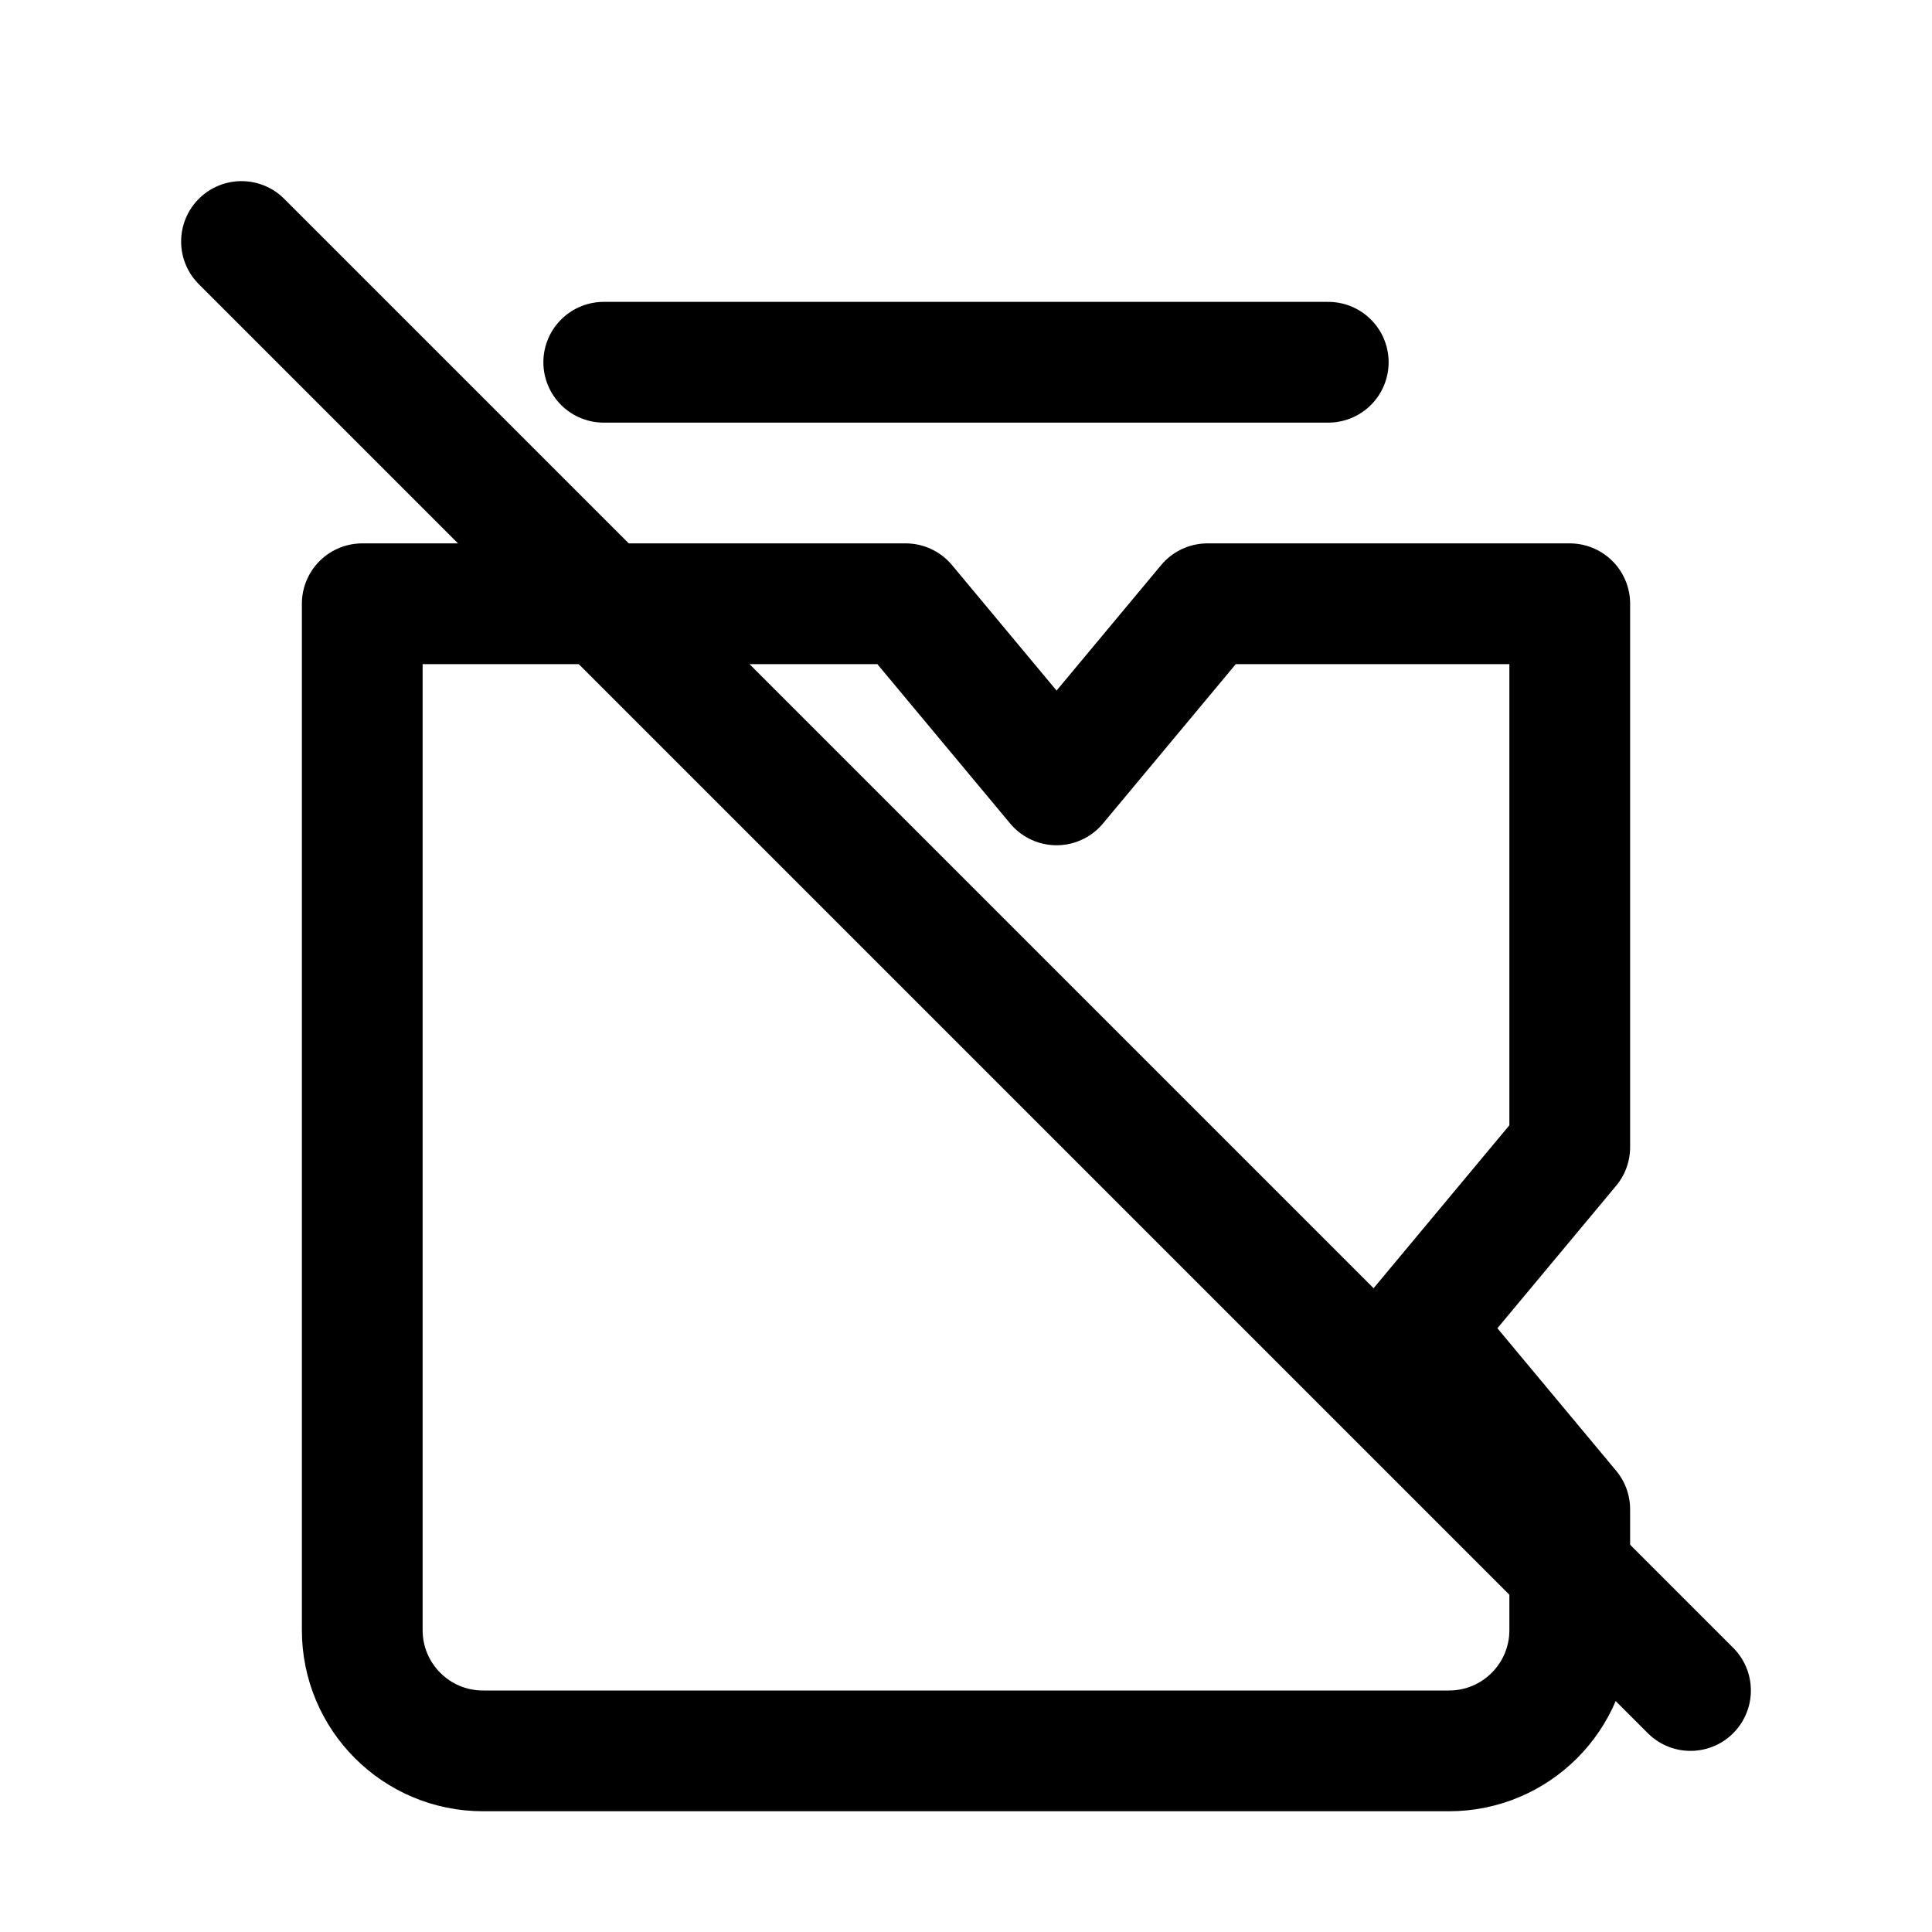
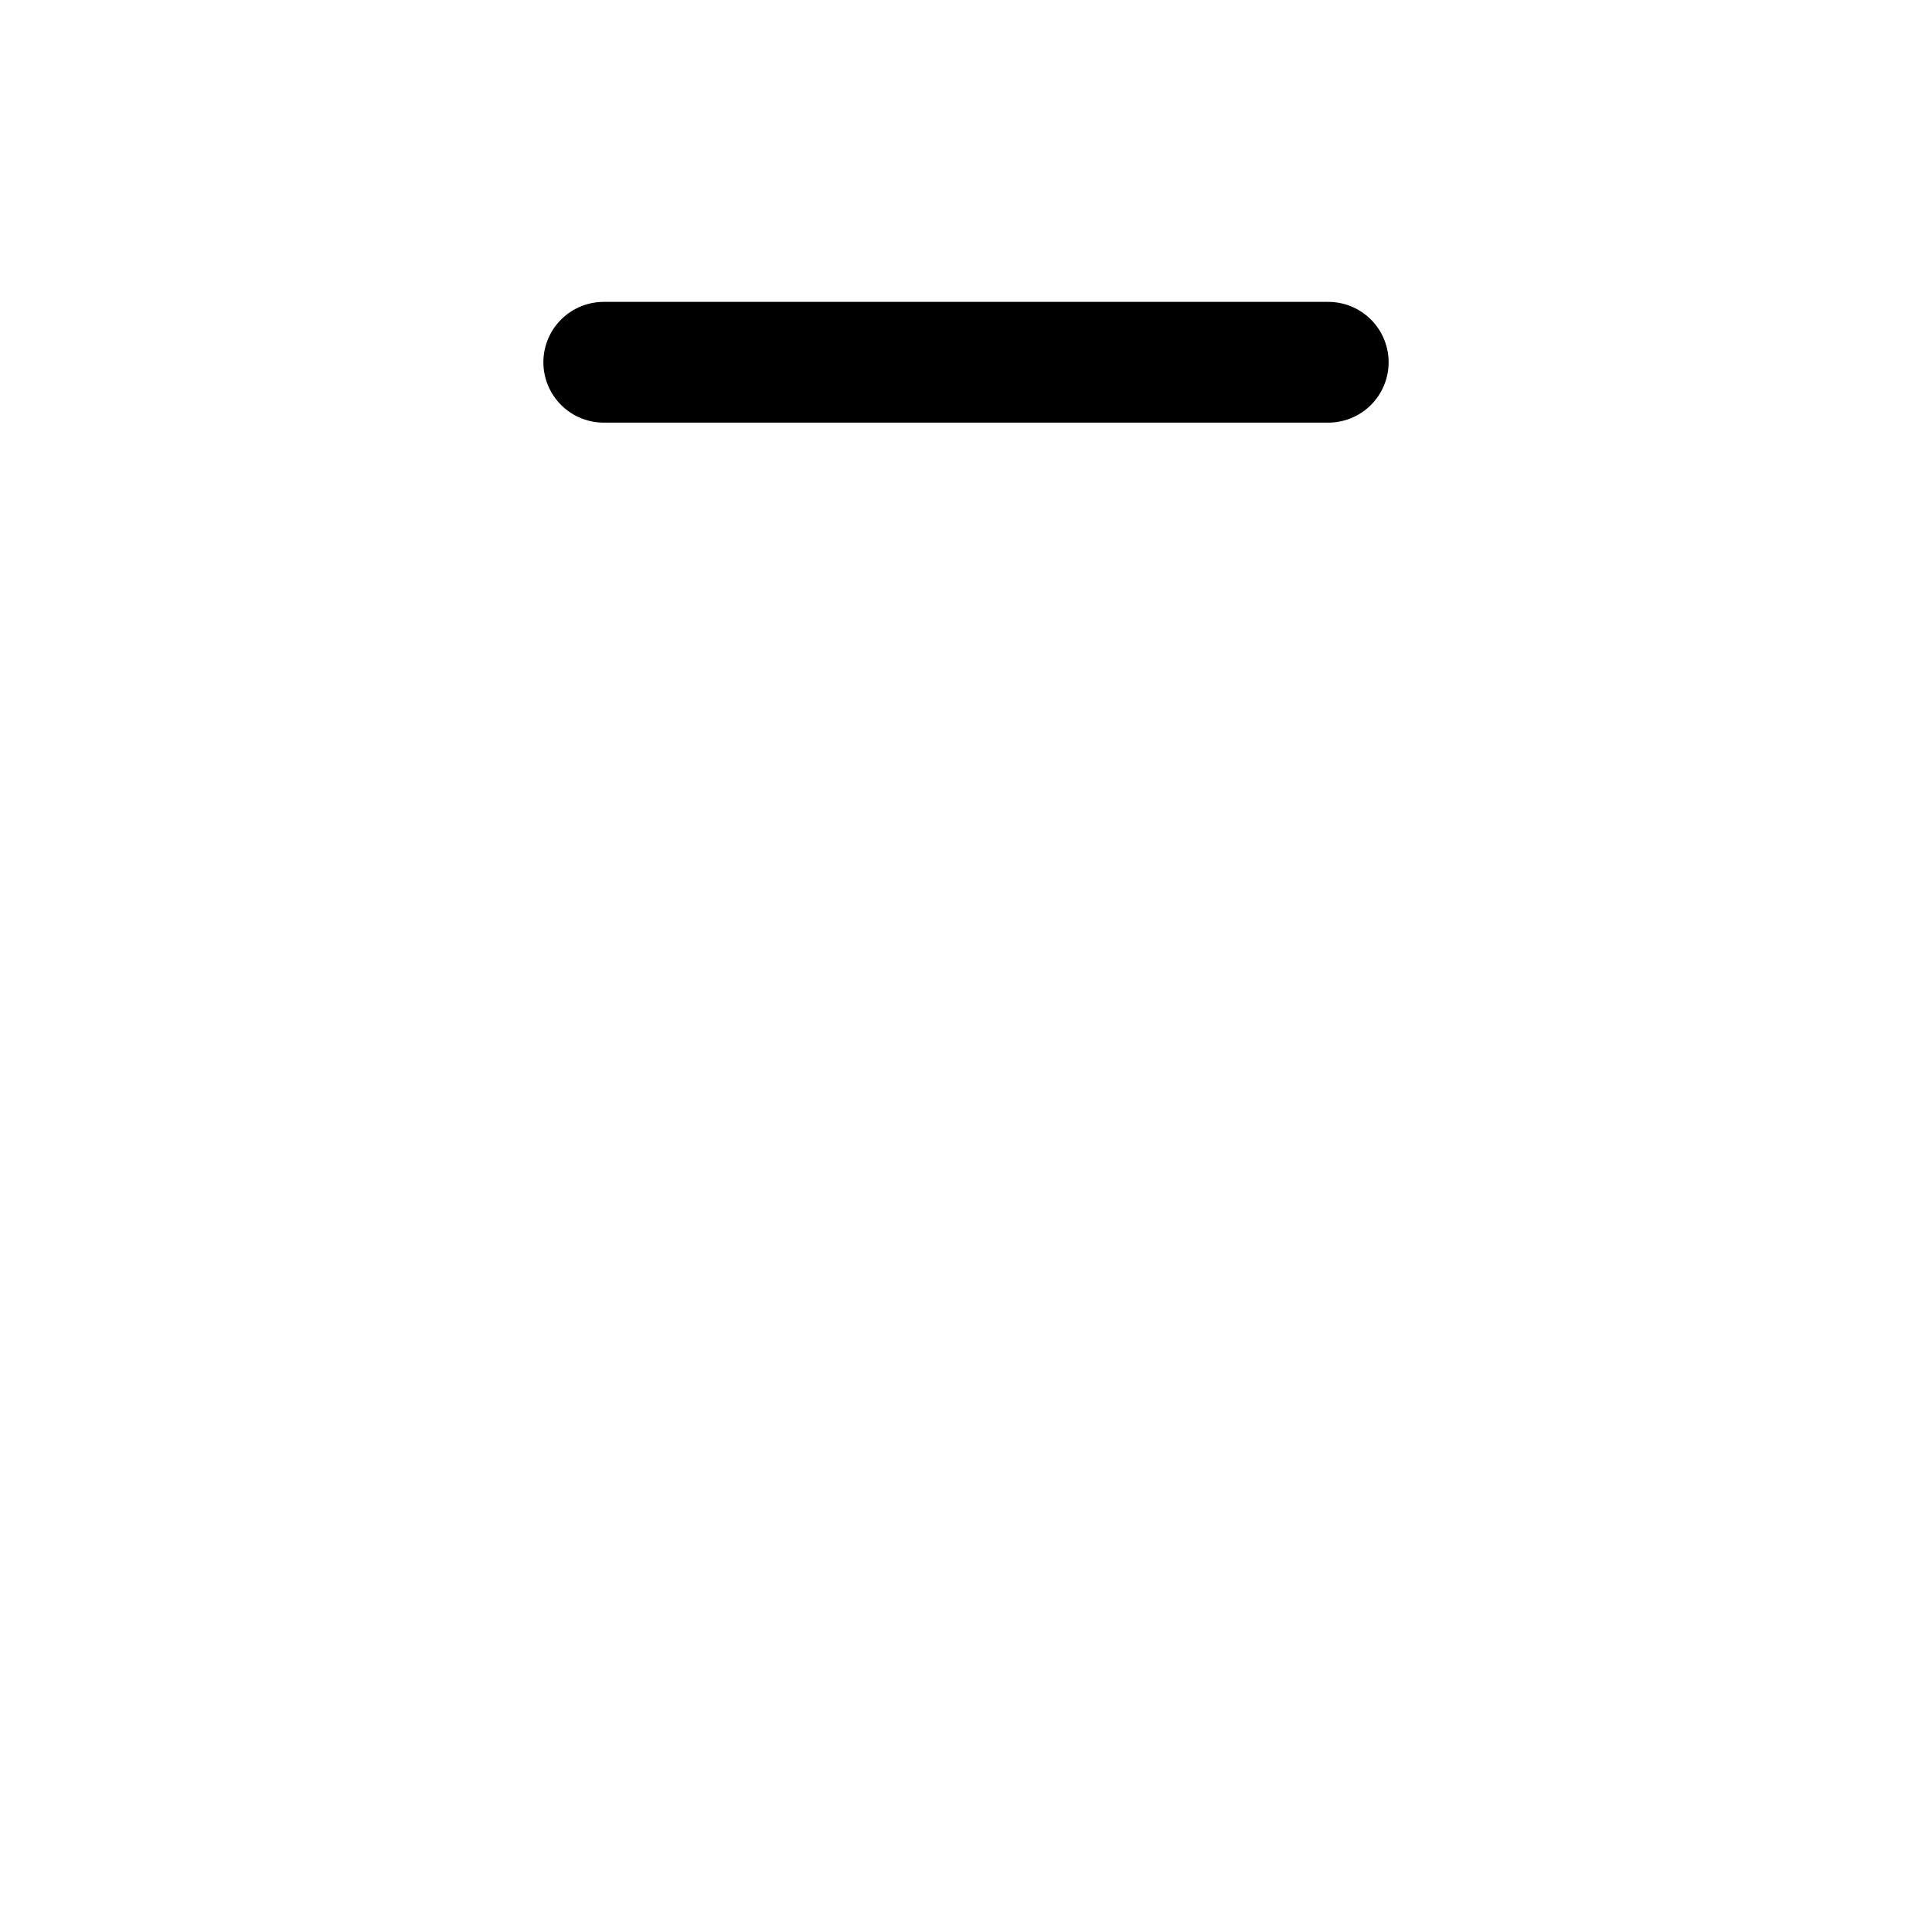
<svg xmlns="http://www.w3.org/2000/svg" width="32" height="32" viewBox="0 0 32 32" fill="none">
-   <path d="M4 4L28 28" stroke="currentColor" stroke-width="2" stroke-linecap="round" />
-   <path d="M6 10H15L17.5 13L20 10H26V19L23.5 22L26 25V27C26 28.105 25.105 29 24 29H8C6.895 29 6 28.105 6 27V10Z" stroke="currentColor" stroke-width="2" stroke-linecap="round" stroke-linejoin="round" />
  <path d="M10 6H22" stroke="currentColor" stroke-width="2" stroke-linecap="round" />
</svg>